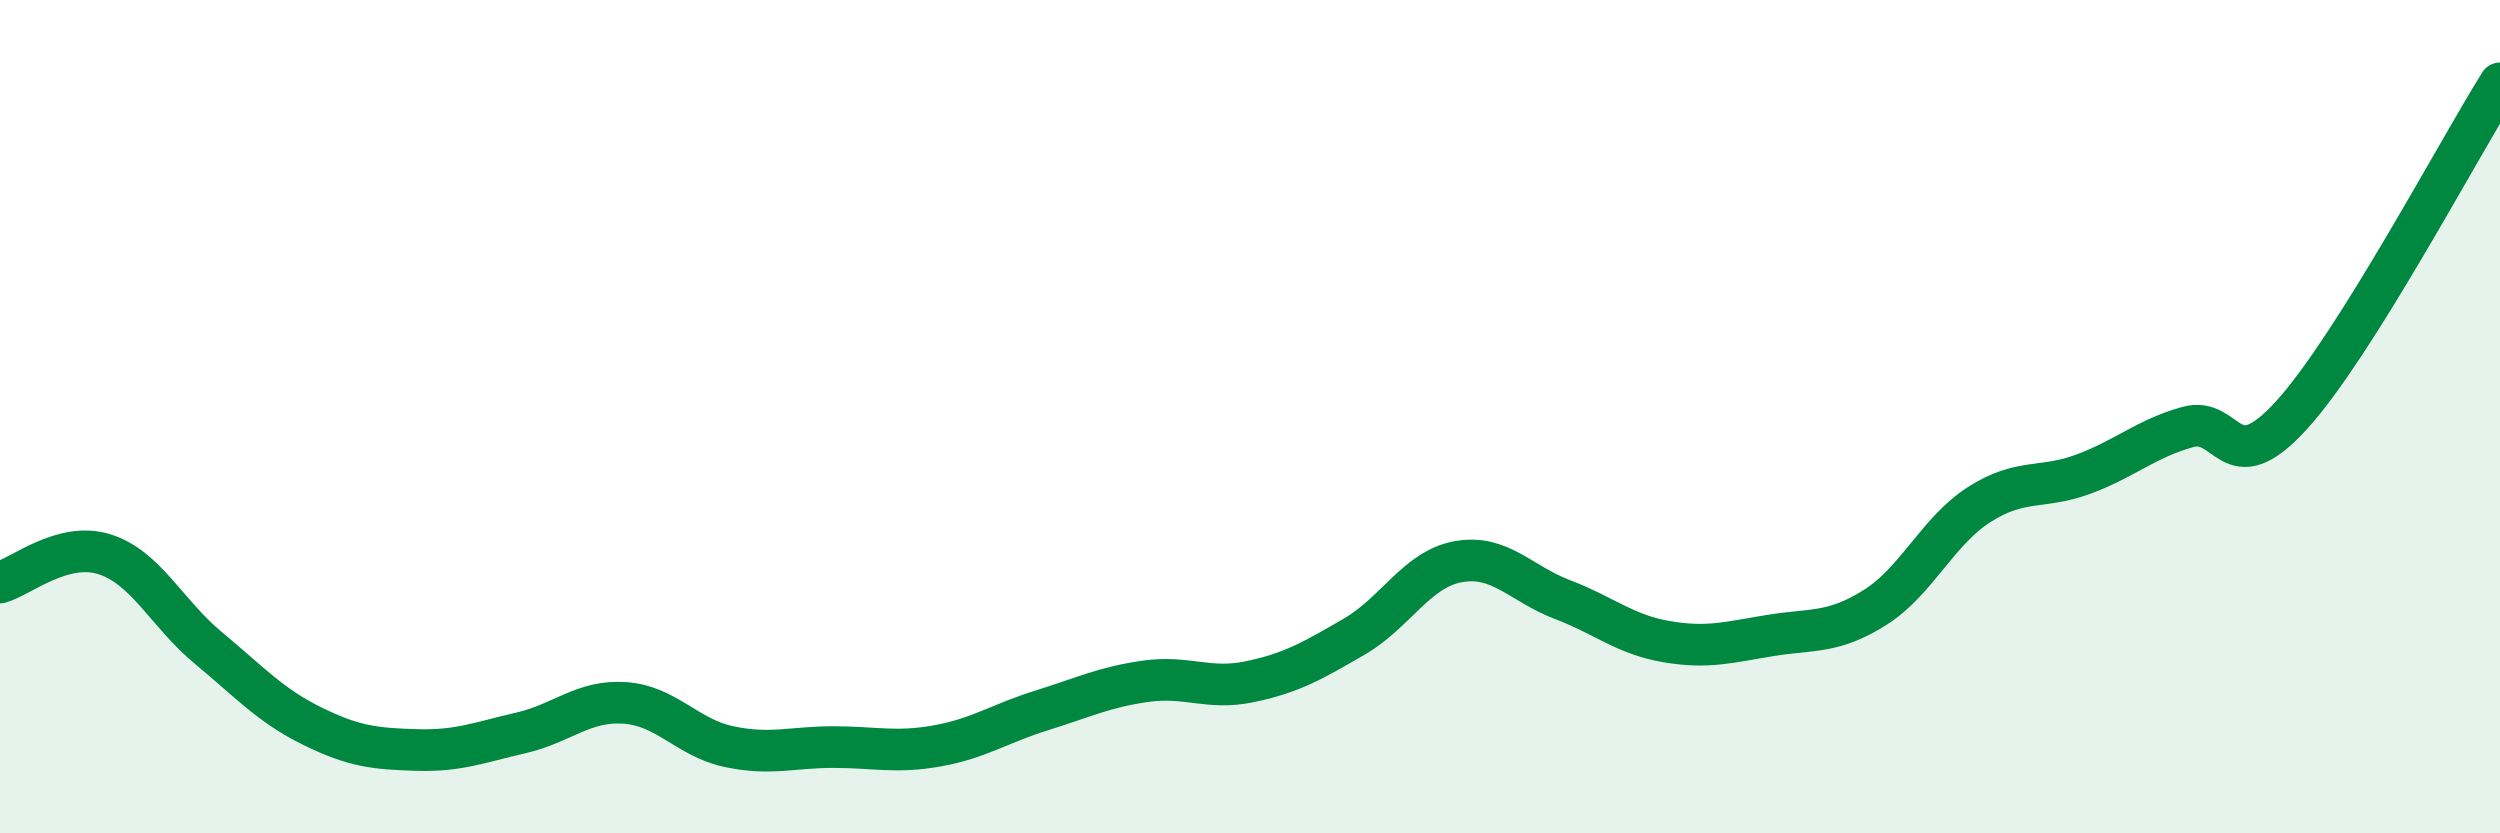
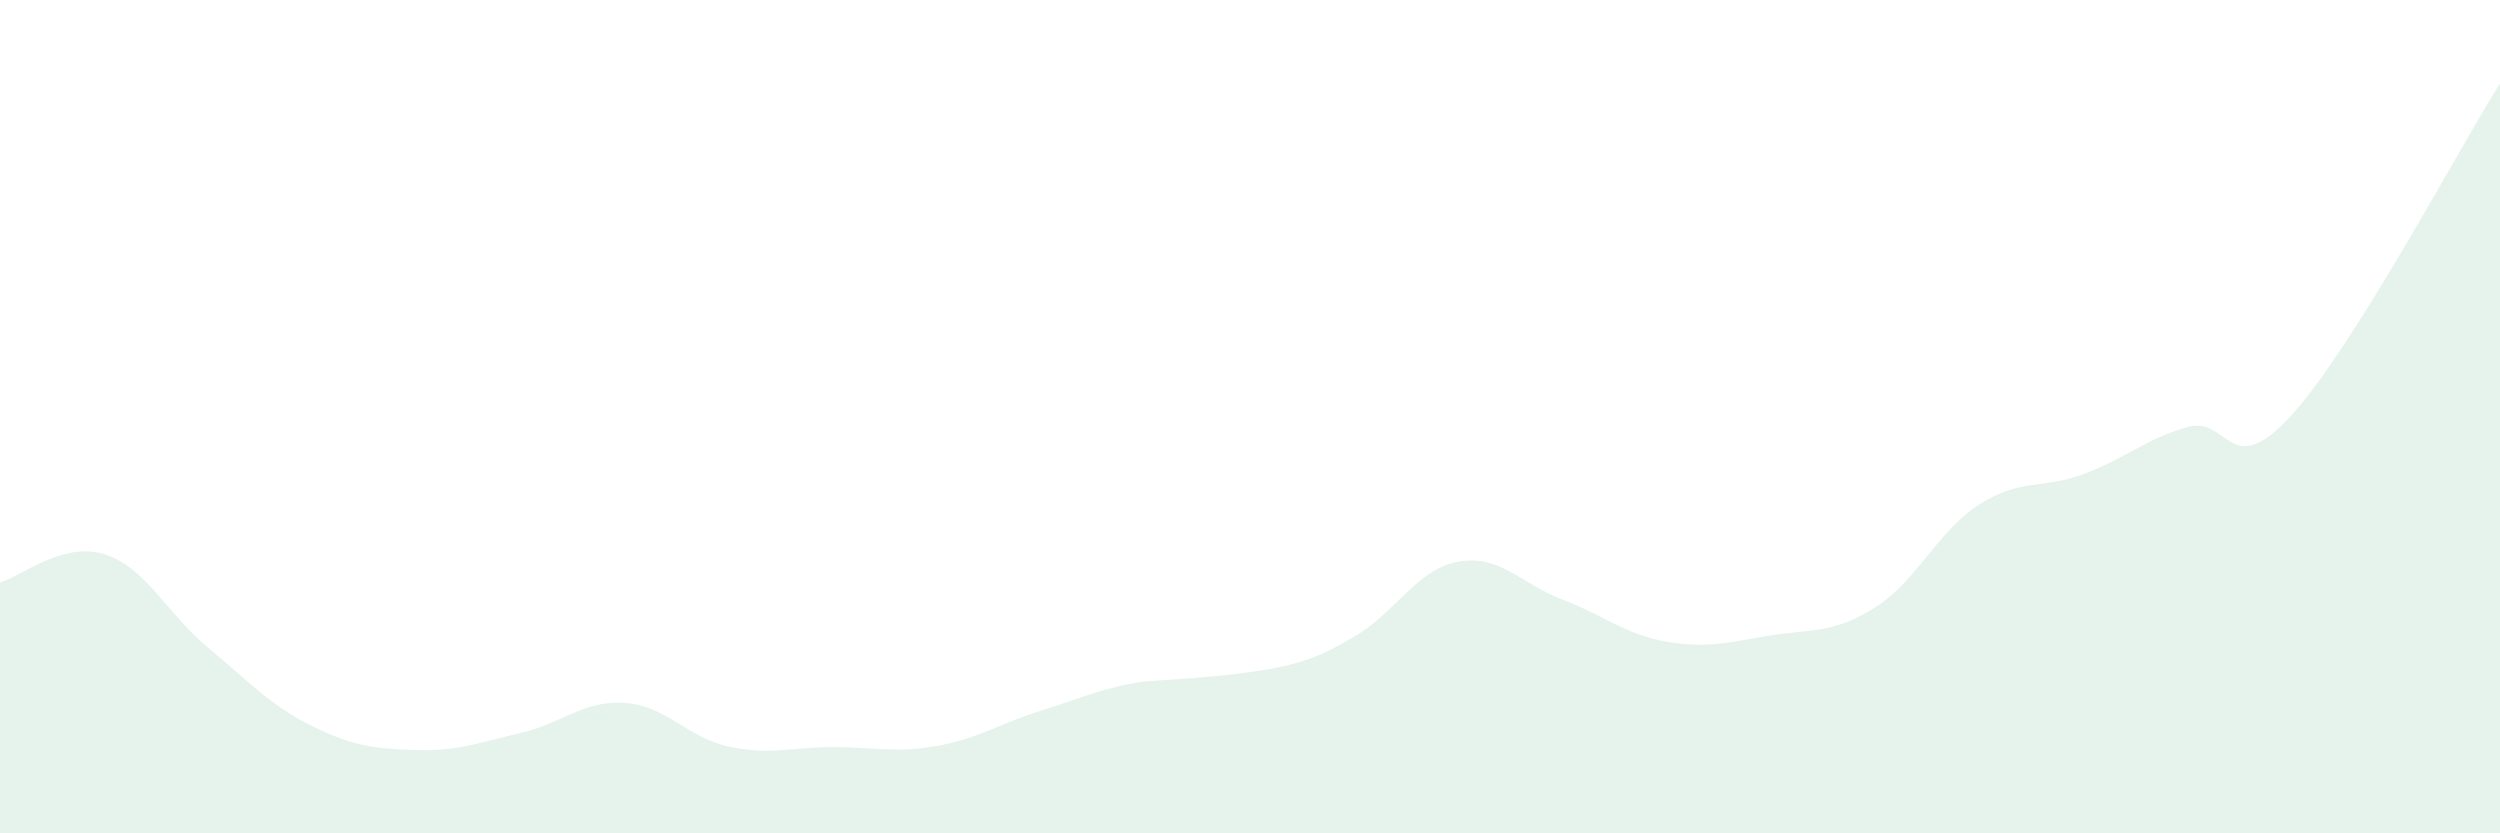
<svg xmlns="http://www.w3.org/2000/svg" width="60" height="20" viewBox="0 0 60 20">
-   <path d="M 0,13.98 C 0.5,13.84 1.5,12.99 2.5,13.3 C 3.5,13.61 4,14.72 5,15.55 C 6,16.38 6.5,16.94 7.5,17.43 C 8.5,17.92 9,17.97 10,18 C 11,18.03 11.5,17.82 12.5,17.59 C 13.5,17.36 14,16.8 15,16.87 C 16,16.94 16.5,17.71 17.5,17.92 C 18.5,18.13 19,17.93 20,17.93 C 21,17.93 21.5,18.08 22.5,17.9 C 23.5,17.72 24,17.36 25,17.05 C 26,16.74 26.5,16.49 27.5,16.35 C 28.5,16.21 29,16.57 30,16.36 C 31,16.15 31.5,15.86 32.5,15.28 C 33.5,14.7 34,13.66 35,13.48 C 36,13.3 36.5,14.01 37.5,14.39 C 38.5,14.77 39,15.23 40,15.4 C 41,15.57 41.5,15.41 42.5,15.25 C 43.5,15.09 44,15.21 45,14.58 C 46,13.95 46.5,12.75 47.5,12.11 C 48.5,11.47 49,11.75 50,11.38 C 51,11.01 51.5,10.53 52.5,10.25 C 53.5,9.97 53.5,11.61 55,9.96 C 56.5,8.31 59,3.59 60,2L60 20L0 20Z" fill="#008740" opacity="0.1" stroke-linecap="round" stroke-linejoin="round" />
-   <path d="M 0,13.98 C 0.5,13.84 1.5,12.99 2.5,13.3 C 3.5,13.61 4,14.72 5,15.55 C 6,16.38 6.5,16.94 7.5,17.43 C 8.5,17.92 9,17.97 10,18 C 11,18.03 11.5,17.82 12.5,17.59 C 13.5,17.36 14,16.8 15,16.87 C 16,16.94 16.5,17.71 17.5,17.92 C 18.5,18.13 19,17.93 20,17.93 C 21,17.93 21.5,18.08 22.5,17.9 C 23.5,17.72 24,17.36 25,17.05 C 26,16.74 26.5,16.49 27.5,16.35 C 28.5,16.21 29,16.57 30,16.36 C 31,16.15 31.5,15.86 32.5,15.28 C 33.5,14.7 34,13.66 35,13.48 C 36,13.3 36.5,14.01 37.5,14.39 C 38.5,14.77 39,15.23 40,15.4 C 41,15.57 41.5,15.41 42.5,15.25 C 43.5,15.09 44,15.21 45,14.58 C 46,13.95 46.5,12.75 47.5,12.11 C 48.5,11.47 49,11.75 50,11.38 C 51,11.01 51.5,10.53 52.5,10.25 C 53.5,9.97 53.5,11.61 55,9.96 C 56.5,8.31 59,3.59 60,2" stroke="#008740" stroke-width="1" fill="none" stroke-linecap="round" stroke-linejoin="round" />
+   <path d="M 0,13.98 C 0.5,13.84 1.5,12.99 2.5,13.3 C 3.5,13.61 4,14.72 5,15.55 C 6,16.38 6.5,16.94 7.5,17.43 C 8.5,17.92 9,17.97 10,18 C 11,18.03 11.5,17.82 12.5,17.59 C 13.5,17.36 14,16.8 15,16.87 C 16,16.94 16.5,17.71 17.5,17.92 C 18.5,18.13 19,17.93 20,17.93 C 21,17.93 21.5,18.08 22.5,17.9 C 23.5,17.72 24,17.36 25,17.05 C 26,16.74 26.5,16.49 27.5,16.35 C 31,16.15 31.5,15.86 32.5,15.28 C 33.5,14.7 34,13.66 35,13.48 C 36,13.3 36.5,14.01 37.5,14.39 C 38.5,14.77 39,15.23 40,15.4 C 41,15.57 41.5,15.41 42.5,15.25 C 43.5,15.09 44,15.21 45,14.58 C 46,13.95 46.5,12.75 47.5,12.11 C 48.5,11.47 49,11.75 50,11.38 C 51,11.01 51.5,10.53 52.5,10.25 C 53.5,9.97 53.5,11.61 55,9.96 C 56.5,8.31 59,3.59 60,2L60 20L0 20Z" fill="#008740" opacity="0.1" stroke-linecap="round" stroke-linejoin="round" />
</svg>